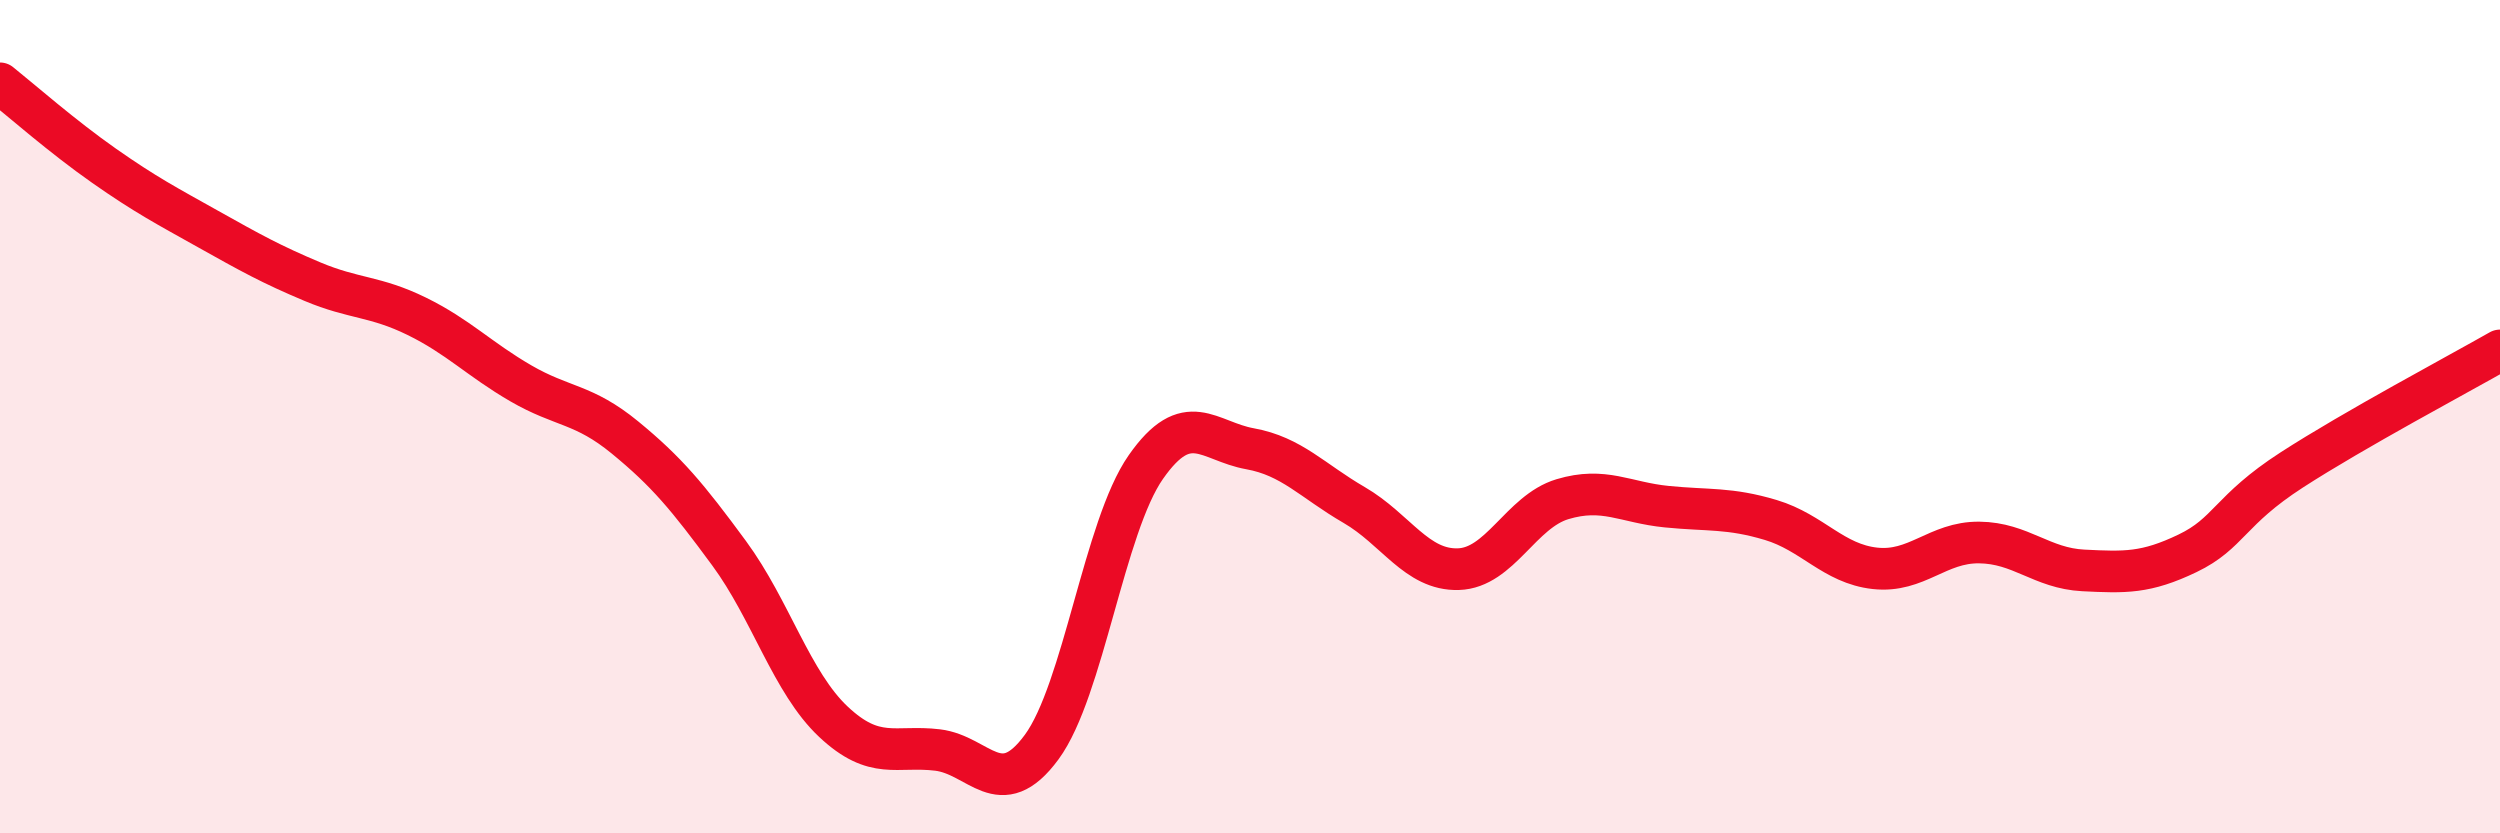
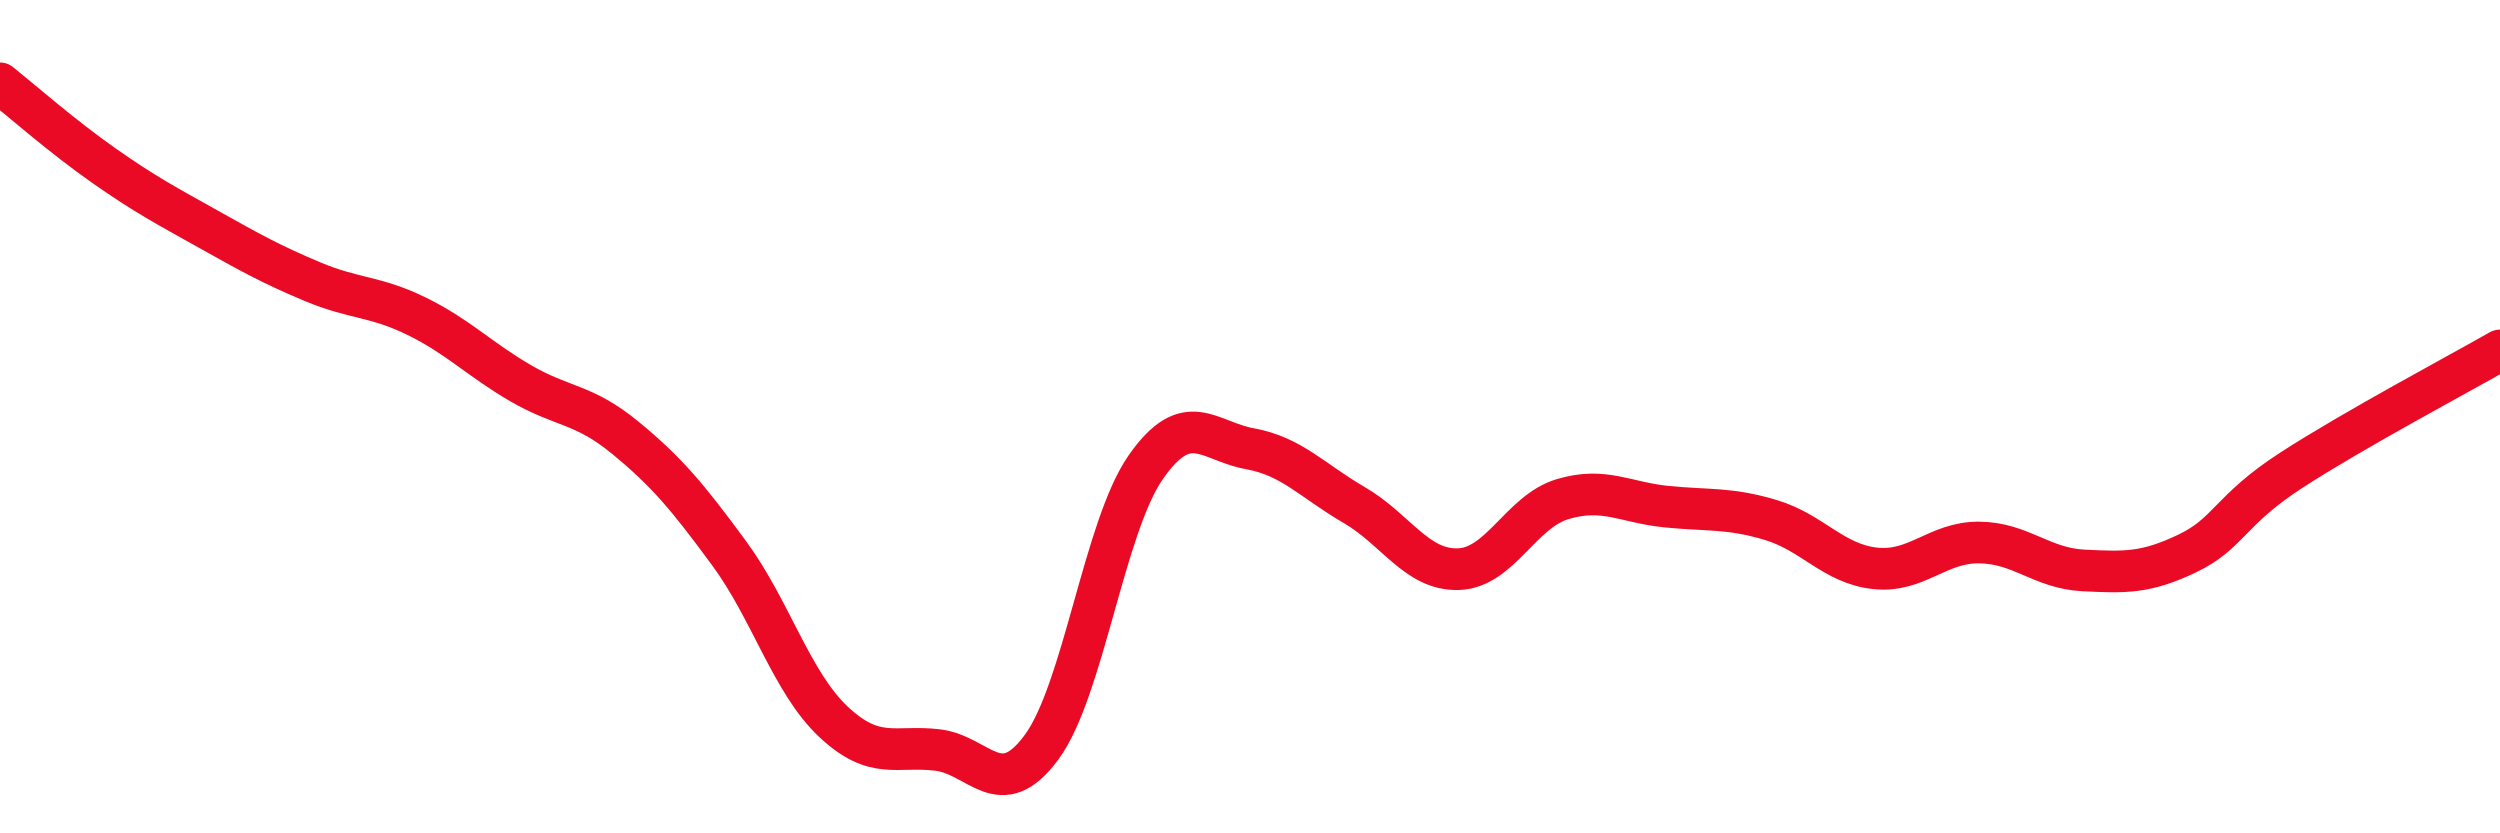
<svg xmlns="http://www.w3.org/2000/svg" width="60" height="20" viewBox="0 0 60 20">
-   <path d="M 0,2 C 0.5,2.4 1.5,3.28 2.5,3.98 C 3.5,4.68 4,4.94 5,5.5 C 6,6.06 6.5,6.34 7.5,6.76 C 8.5,7.18 9,7.1 10,7.59 C 11,8.08 11.5,8.62 12.5,9.2 C 13.5,9.78 14,9.68 15,10.5 C 16,11.32 16.5,11.92 17.5,13.28 C 18.5,14.64 19,16.38 20,17.32 C 21,18.26 21.5,17.88 22.5,18 C 23.5,18.12 24,19.29 25,17.93 C 26,16.57 26.5,12.64 27.5,11.21 C 28.5,9.78 29,10.59 30,10.77 C 31,10.95 31.5,11.54 32.5,12.12 C 33.5,12.7 34,13.69 35,13.66 C 36,13.63 36.5,12.28 37.5,11.98 C 38.5,11.68 39,12.06 40,12.16 C 41,12.26 41.5,12.18 42.5,12.48 C 43.5,12.78 44,13.53 45,13.64 C 46,13.75 46.5,13.01 47.5,13.02 C 48.5,13.03 49,13.64 50,13.69 C 51,13.74 51.5,13.76 52.5,13.28 C 53.5,12.8 53.5,12.25 55,11.28 C 56.5,10.31 59,8.98 60,8.41L60 20L0 20Z" fill="#EB0A25" opacity="0.1" stroke-linecap="round" stroke-linejoin="round" />
  <path d="M 0,2 C 0.5,2.4 1.5,3.28 2.5,3.98 C 3.5,4.68 4,4.94 5,5.5 C 6,6.06 6.5,6.34 7.5,6.76 C 8.5,7.18 9,7.1 10,7.59 C 11,8.08 11.5,8.62 12.5,9.2 C 13.5,9.78 14,9.68 15,10.5 C 16,11.32 16.5,11.92 17.5,13.28 C 18.5,14.64 19,16.38 20,17.32 C 21,18.26 21.5,17.88 22.5,18 C 23.5,18.12 24,19.29 25,17.93 C 26,16.57 26.5,12.64 27.5,11.21 C 28.5,9.78 29,10.59 30,10.77 C 31,10.95 31.5,11.54 32.5,12.12 C 33.5,12.7 34,13.69 35,13.66 C 36,13.63 36.5,12.28 37.5,11.98 C 38.5,11.68 39,12.06 40,12.16 C 41,12.26 41.5,12.18 42.5,12.48 C 43.5,12.78 44,13.53 45,13.64 C 46,13.75 46.5,13.01 47.5,13.02 C 48.5,13.03 49,13.64 50,13.69 C 51,13.74 51.5,13.76 52.5,13.28 C 53.5,12.8 53.5,12.25 55,11.28 C 56.5,10.31 59,8.98 60,8.41" stroke="#EB0A25" stroke-width="1" fill="none" stroke-linecap="round" stroke-linejoin="round" />
</svg>